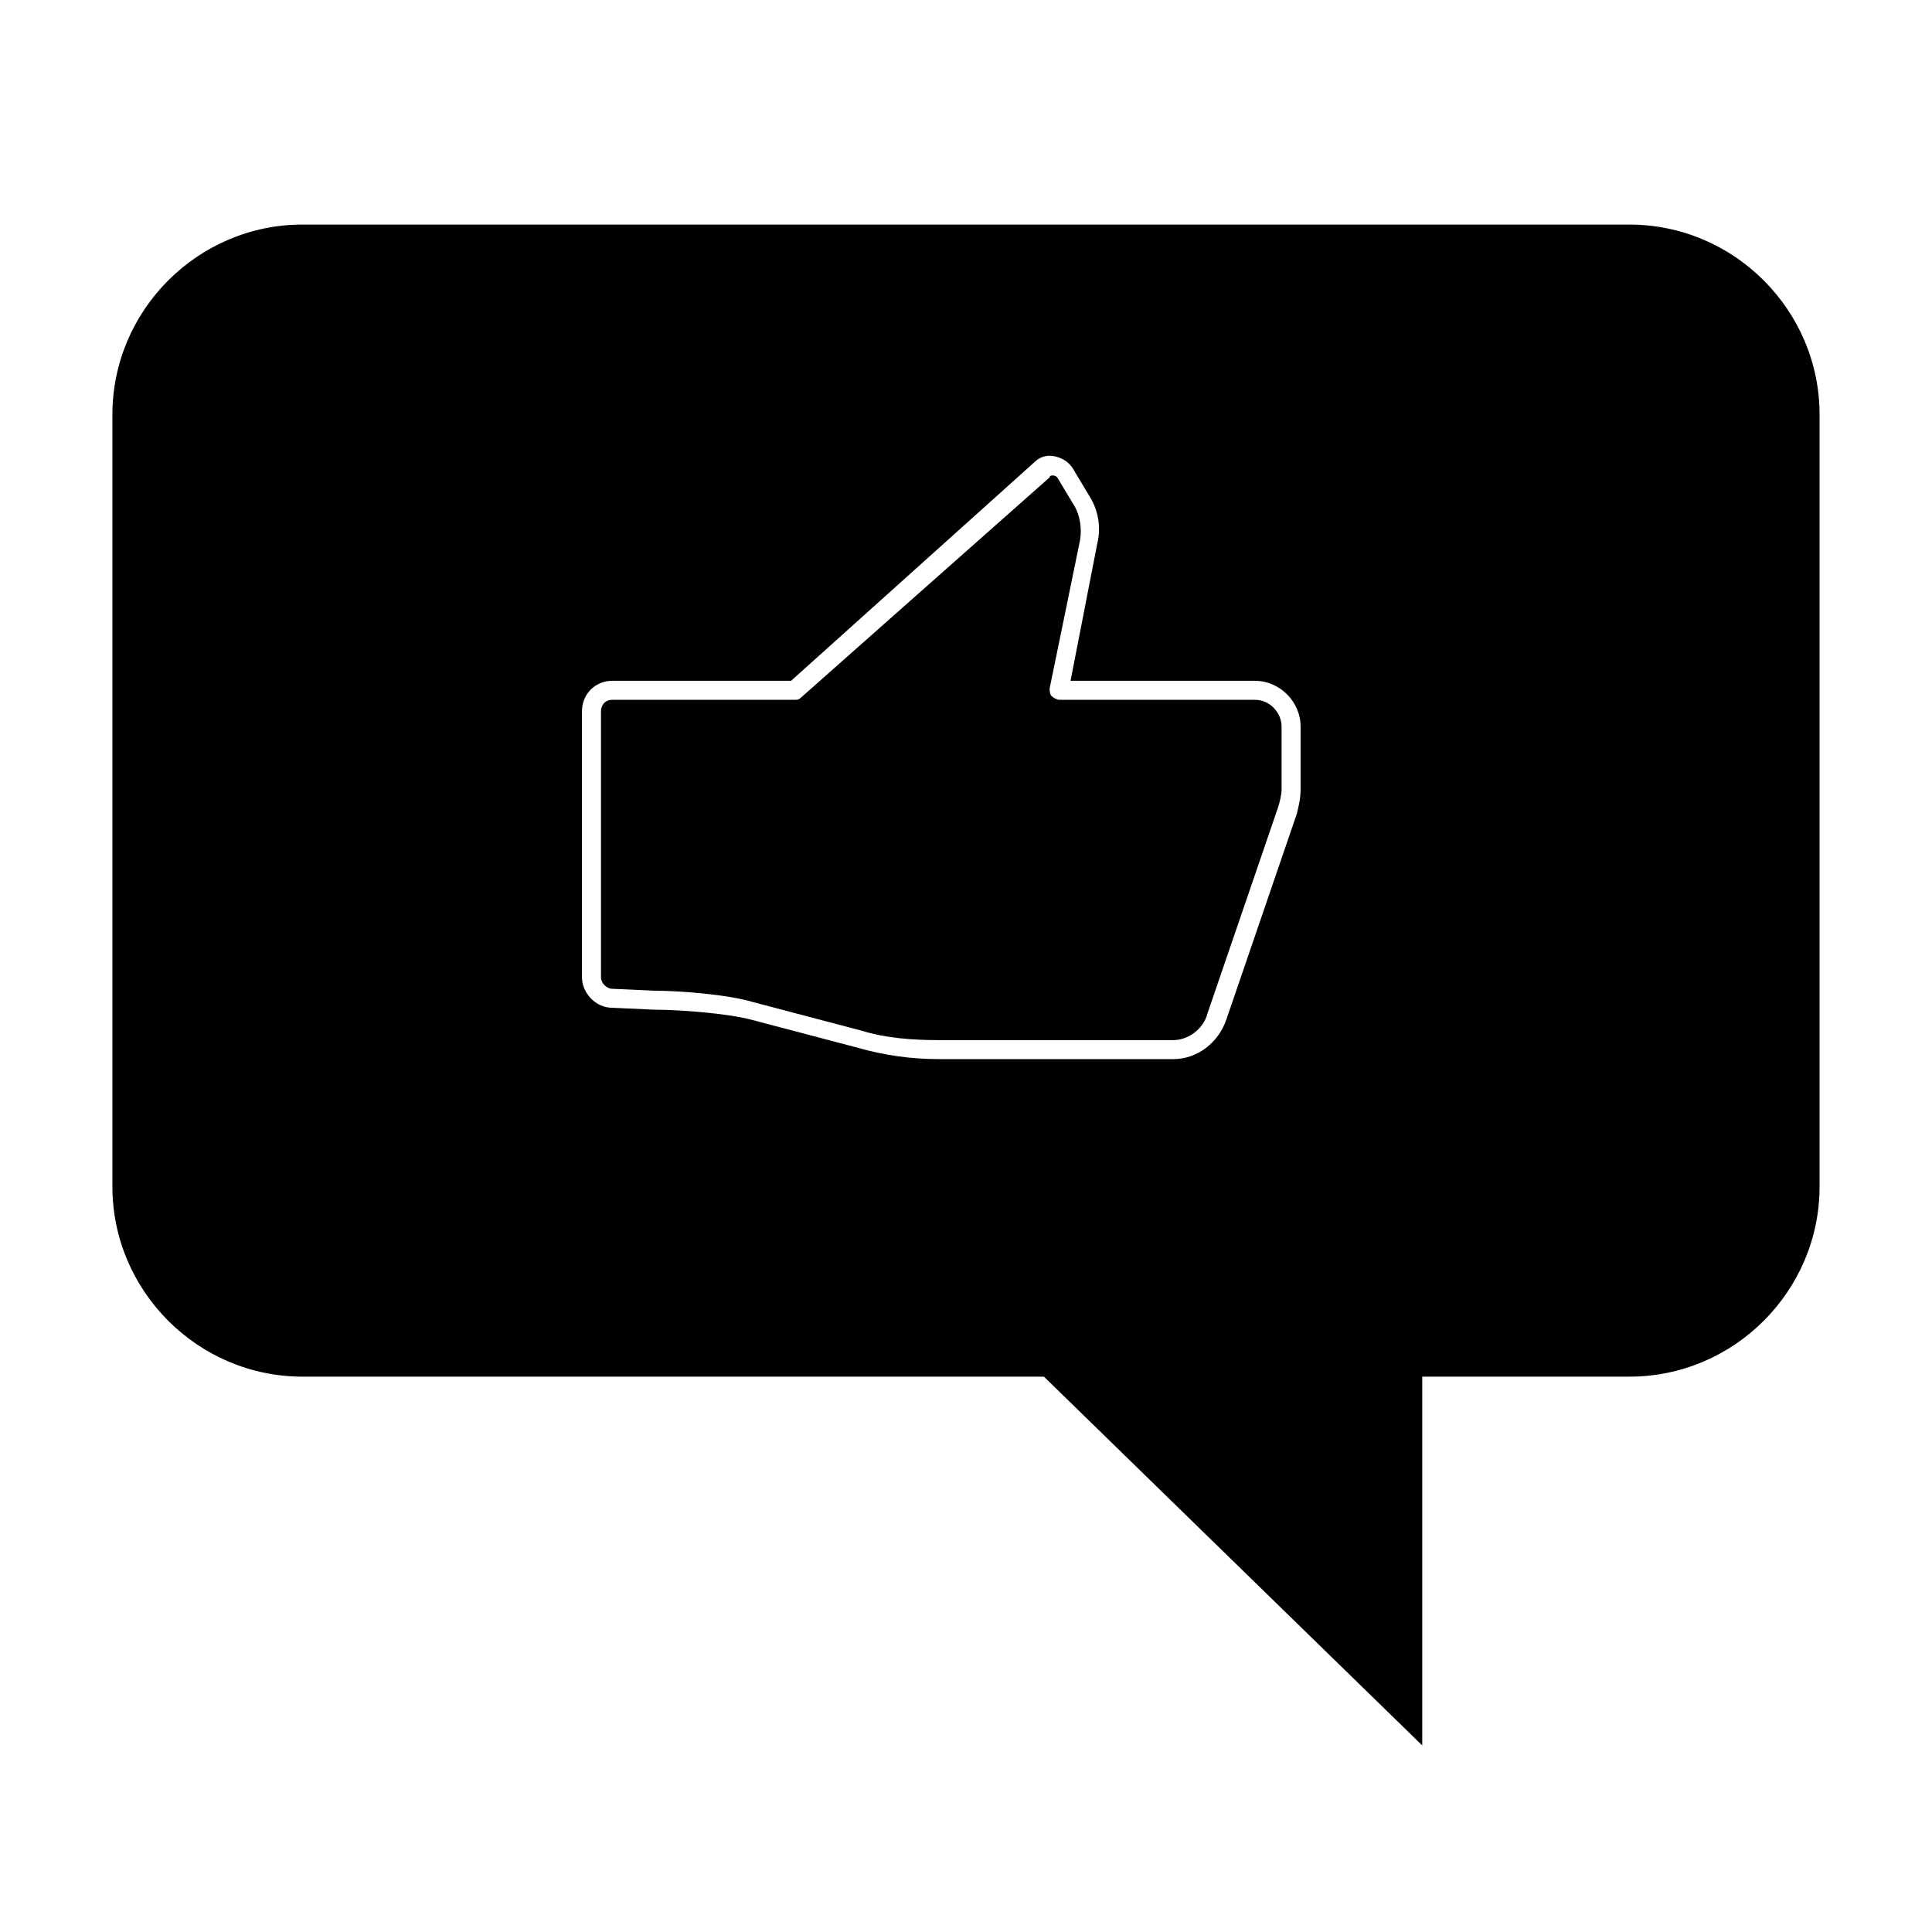
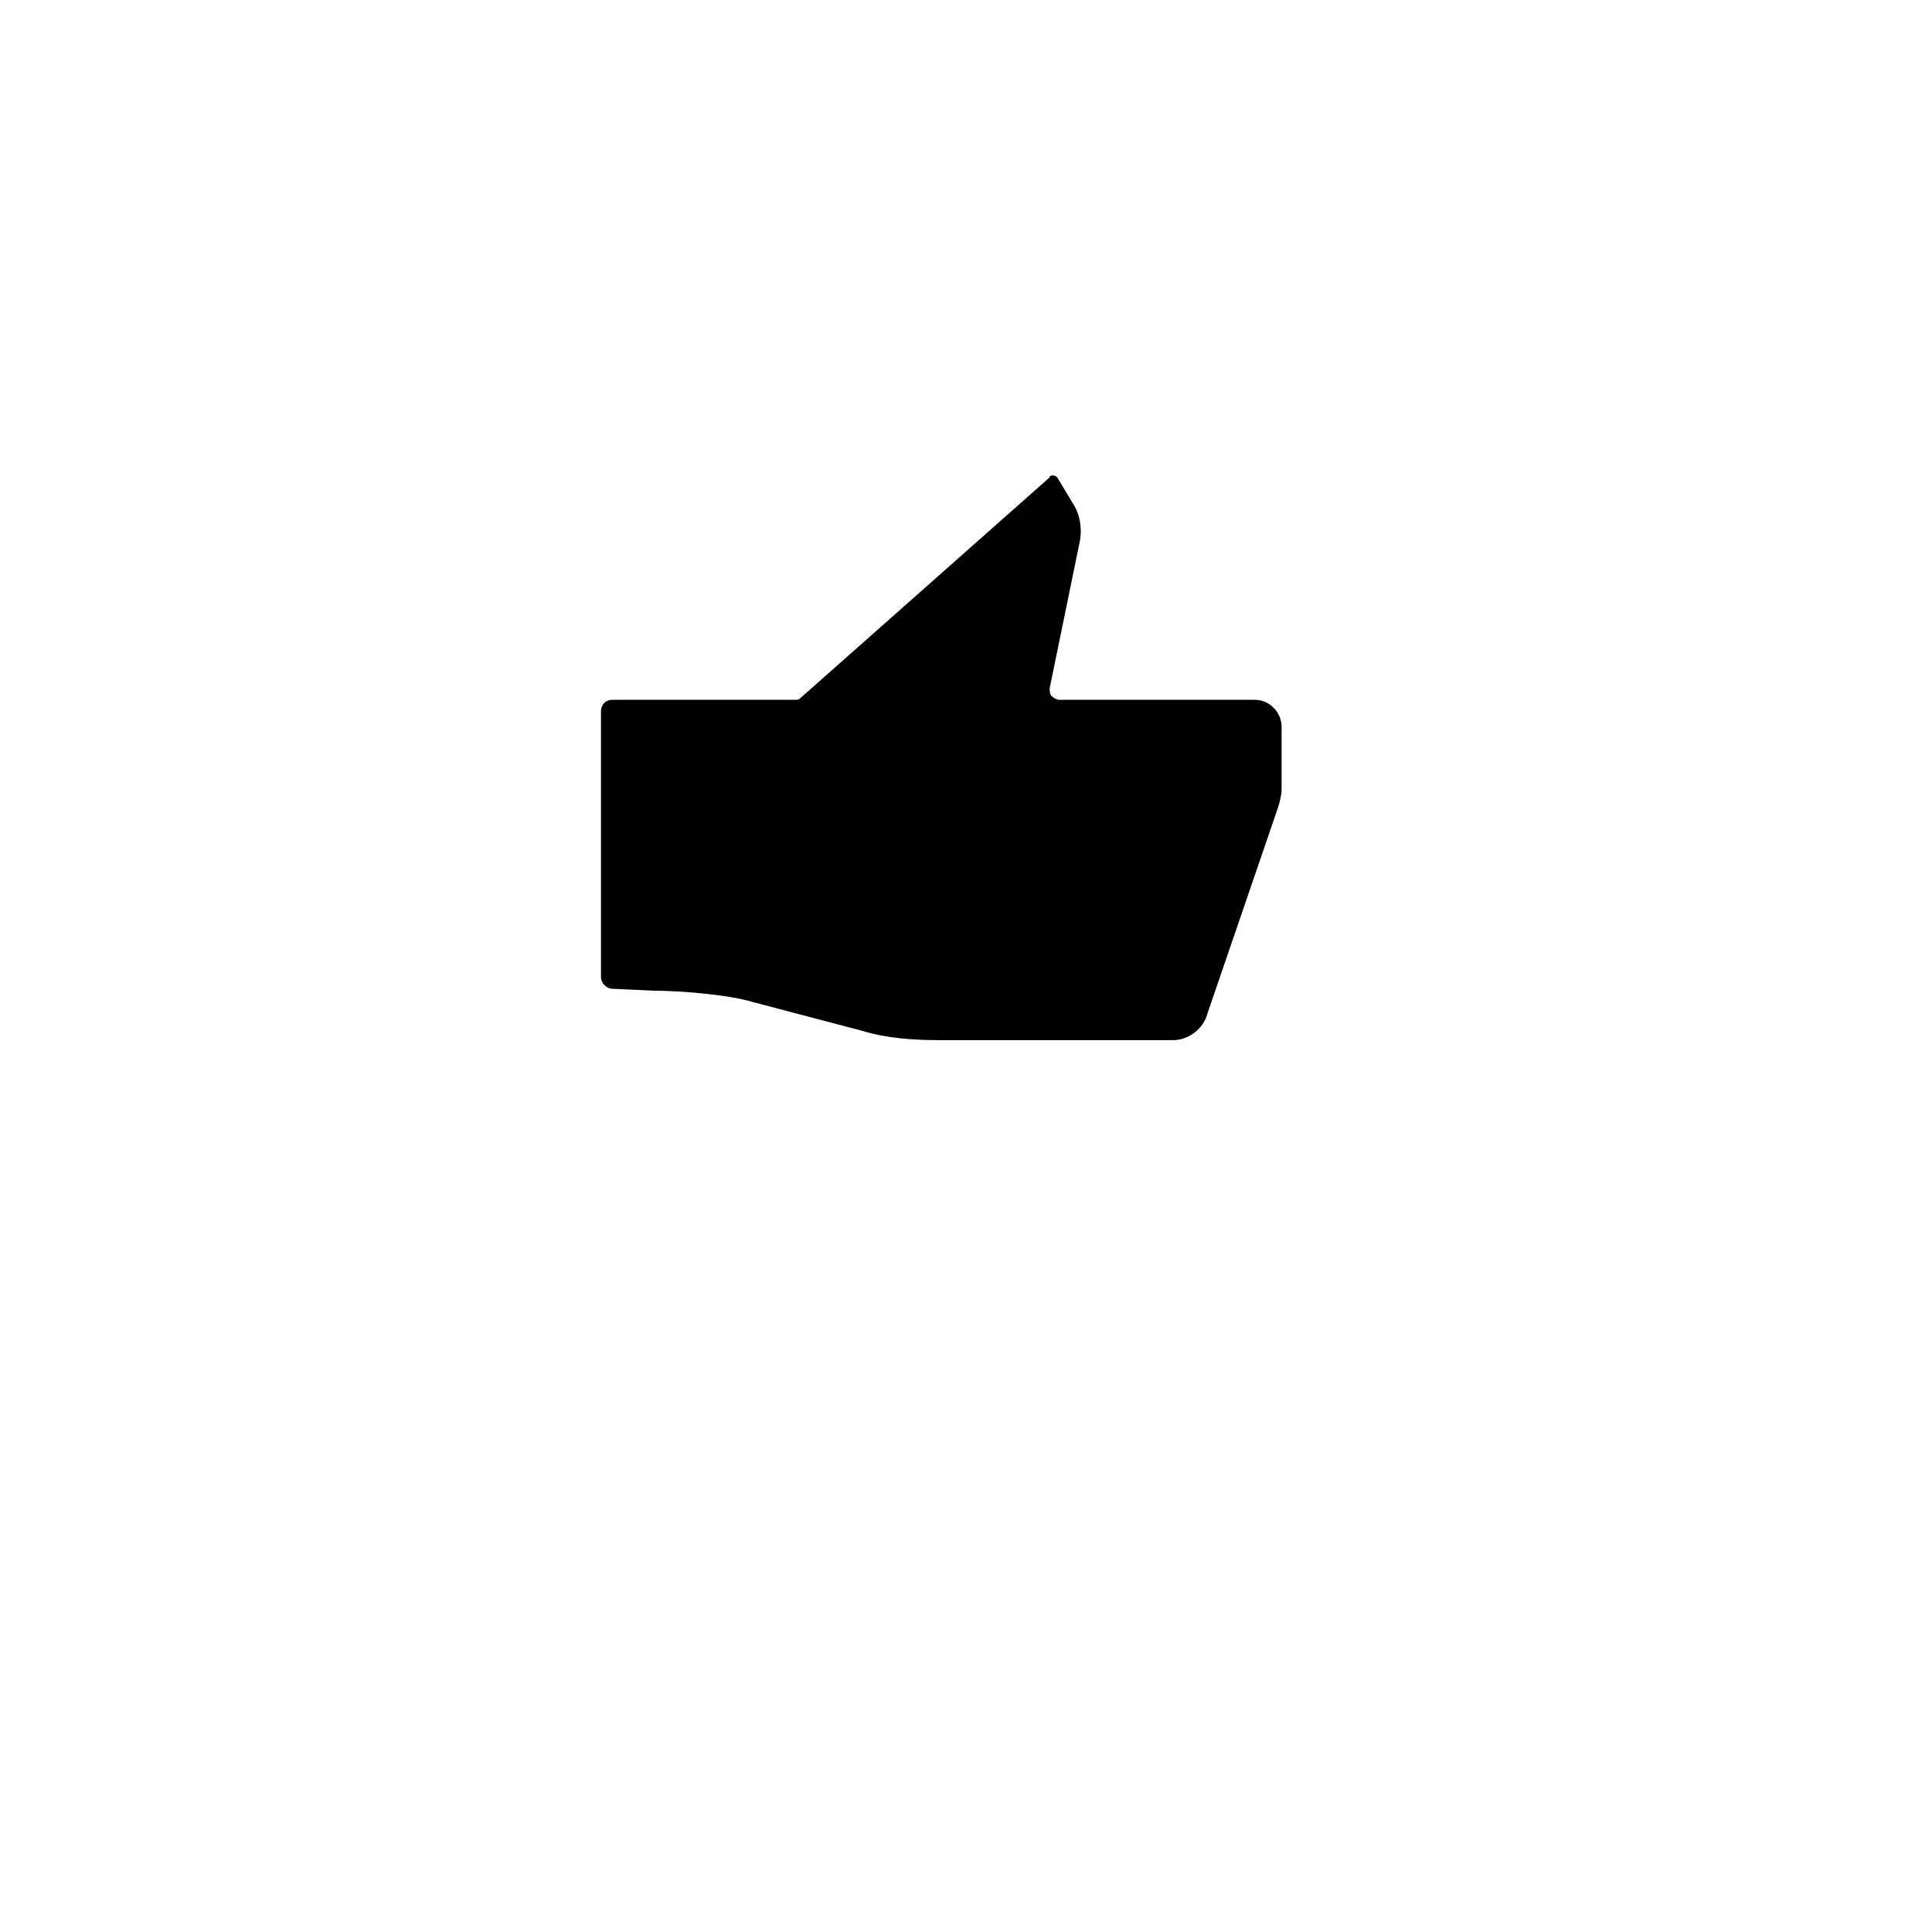
<svg xmlns="http://www.w3.org/2000/svg" fill="#000000" width="800px" height="800px" version="1.1" viewBox="144 144 512 512">
  <g>
    <path d="m476.58 329.46h-51.895c-0.504 0-1.512-0.504-2.016-1.008-0.504-0.504-0.504-1.512-0.504-2.016l8.062-39.297c0.504-3.023 0-6.551-1.512-9.07l-4.535-7.559c-0.504-0.504-1.008-0.504-1.008-0.504-0.504 0-1.008 0-1.008 0.504l-65.996 58.445c-0.504 0.504-1.008 0.504-1.512 0.504h-48.367c-2.016 0-3.023 1.512-3.023 3.023v70.535c0 1.512 1.512 3.023 3.023 3.023l11.082 0.504c6.551 0 19.648 1.008 26.199 3.023l28.719 7.559c6.551 2.016 13.602 2.519 20.656 2.519h61.969c4.031 0 8.062-3.023 9.07-7.055l18.641-54.41c0.504-1.512 1.008-3.527 1.008-5.039v-16.625c0-3.531-3.023-7.059-7.055-7.059z" />
-     <path d="m575.83 203.51h-351.66c-27.711 0-50.383 22.672-50.383 50.383v204.55c0 27.711 22.672 50.383 50.383 50.383h196.48l100.26 97.734v-97.738h54.914c27.711 0 50.383-22.672 50.383-50.383v-204.54c0-27.711-22.672-50.383-50.383-50.383zm-87.16 149.63c0 2.519-0.504 4.535-1.008 6.551l-18.641 54.41c-2.016 6.047-7.559 10.578-14.105 10.578h-61.969c-7.559 0-14.609-1.008-21.664-3.023l-28.719-7.559c-6.047-1.512-18.137-2.519-25.191-2.519l-11.082-0.504c-4.535 0-8.062-4.031-8.062-8.062v-70.535c0-4.535 3.527-8.062 8.062-8.062h47.359l64.488-57.938c1.512-1.512 3.527-2.016 5.543-1.512 2.016 0.504 3.527 1.512 4.535 3.023l4.535 7.559c2.519 4.031 3.023 8.566 2.016 12.594l-7.059 36.281h48.871c6.551 0 12.09 5.543 12.09 12.09z" />
  </g>
</svg>